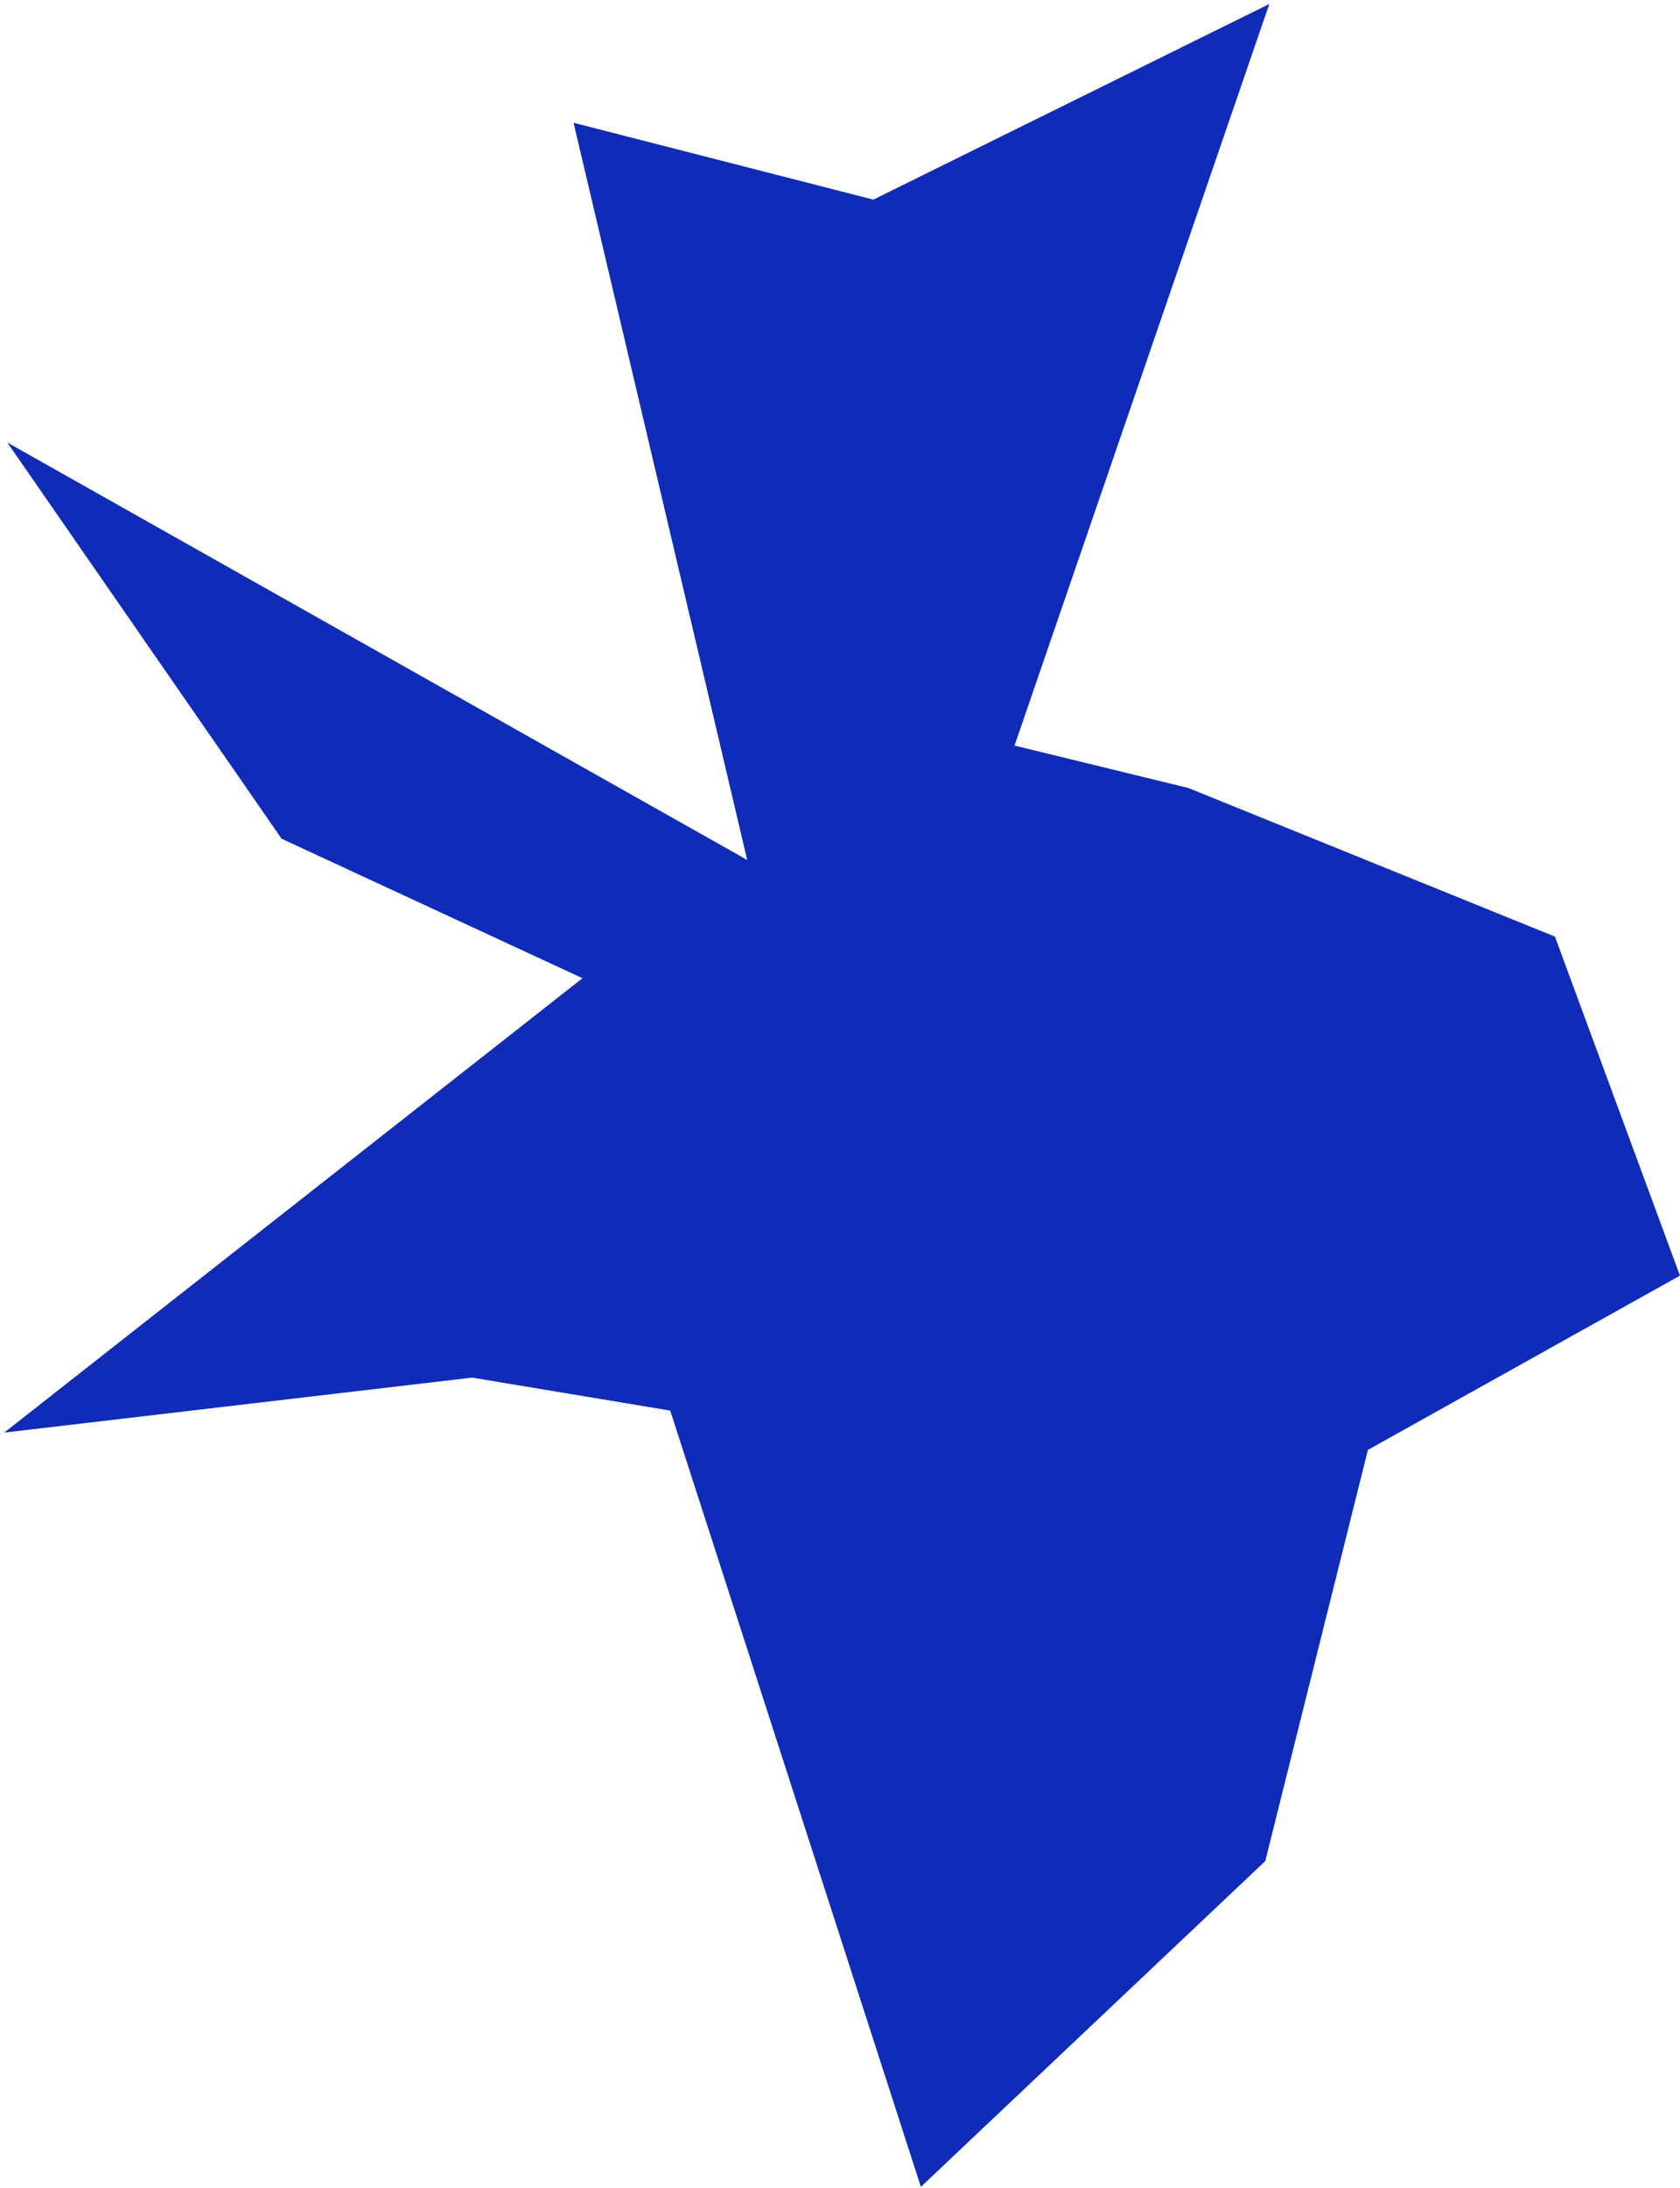
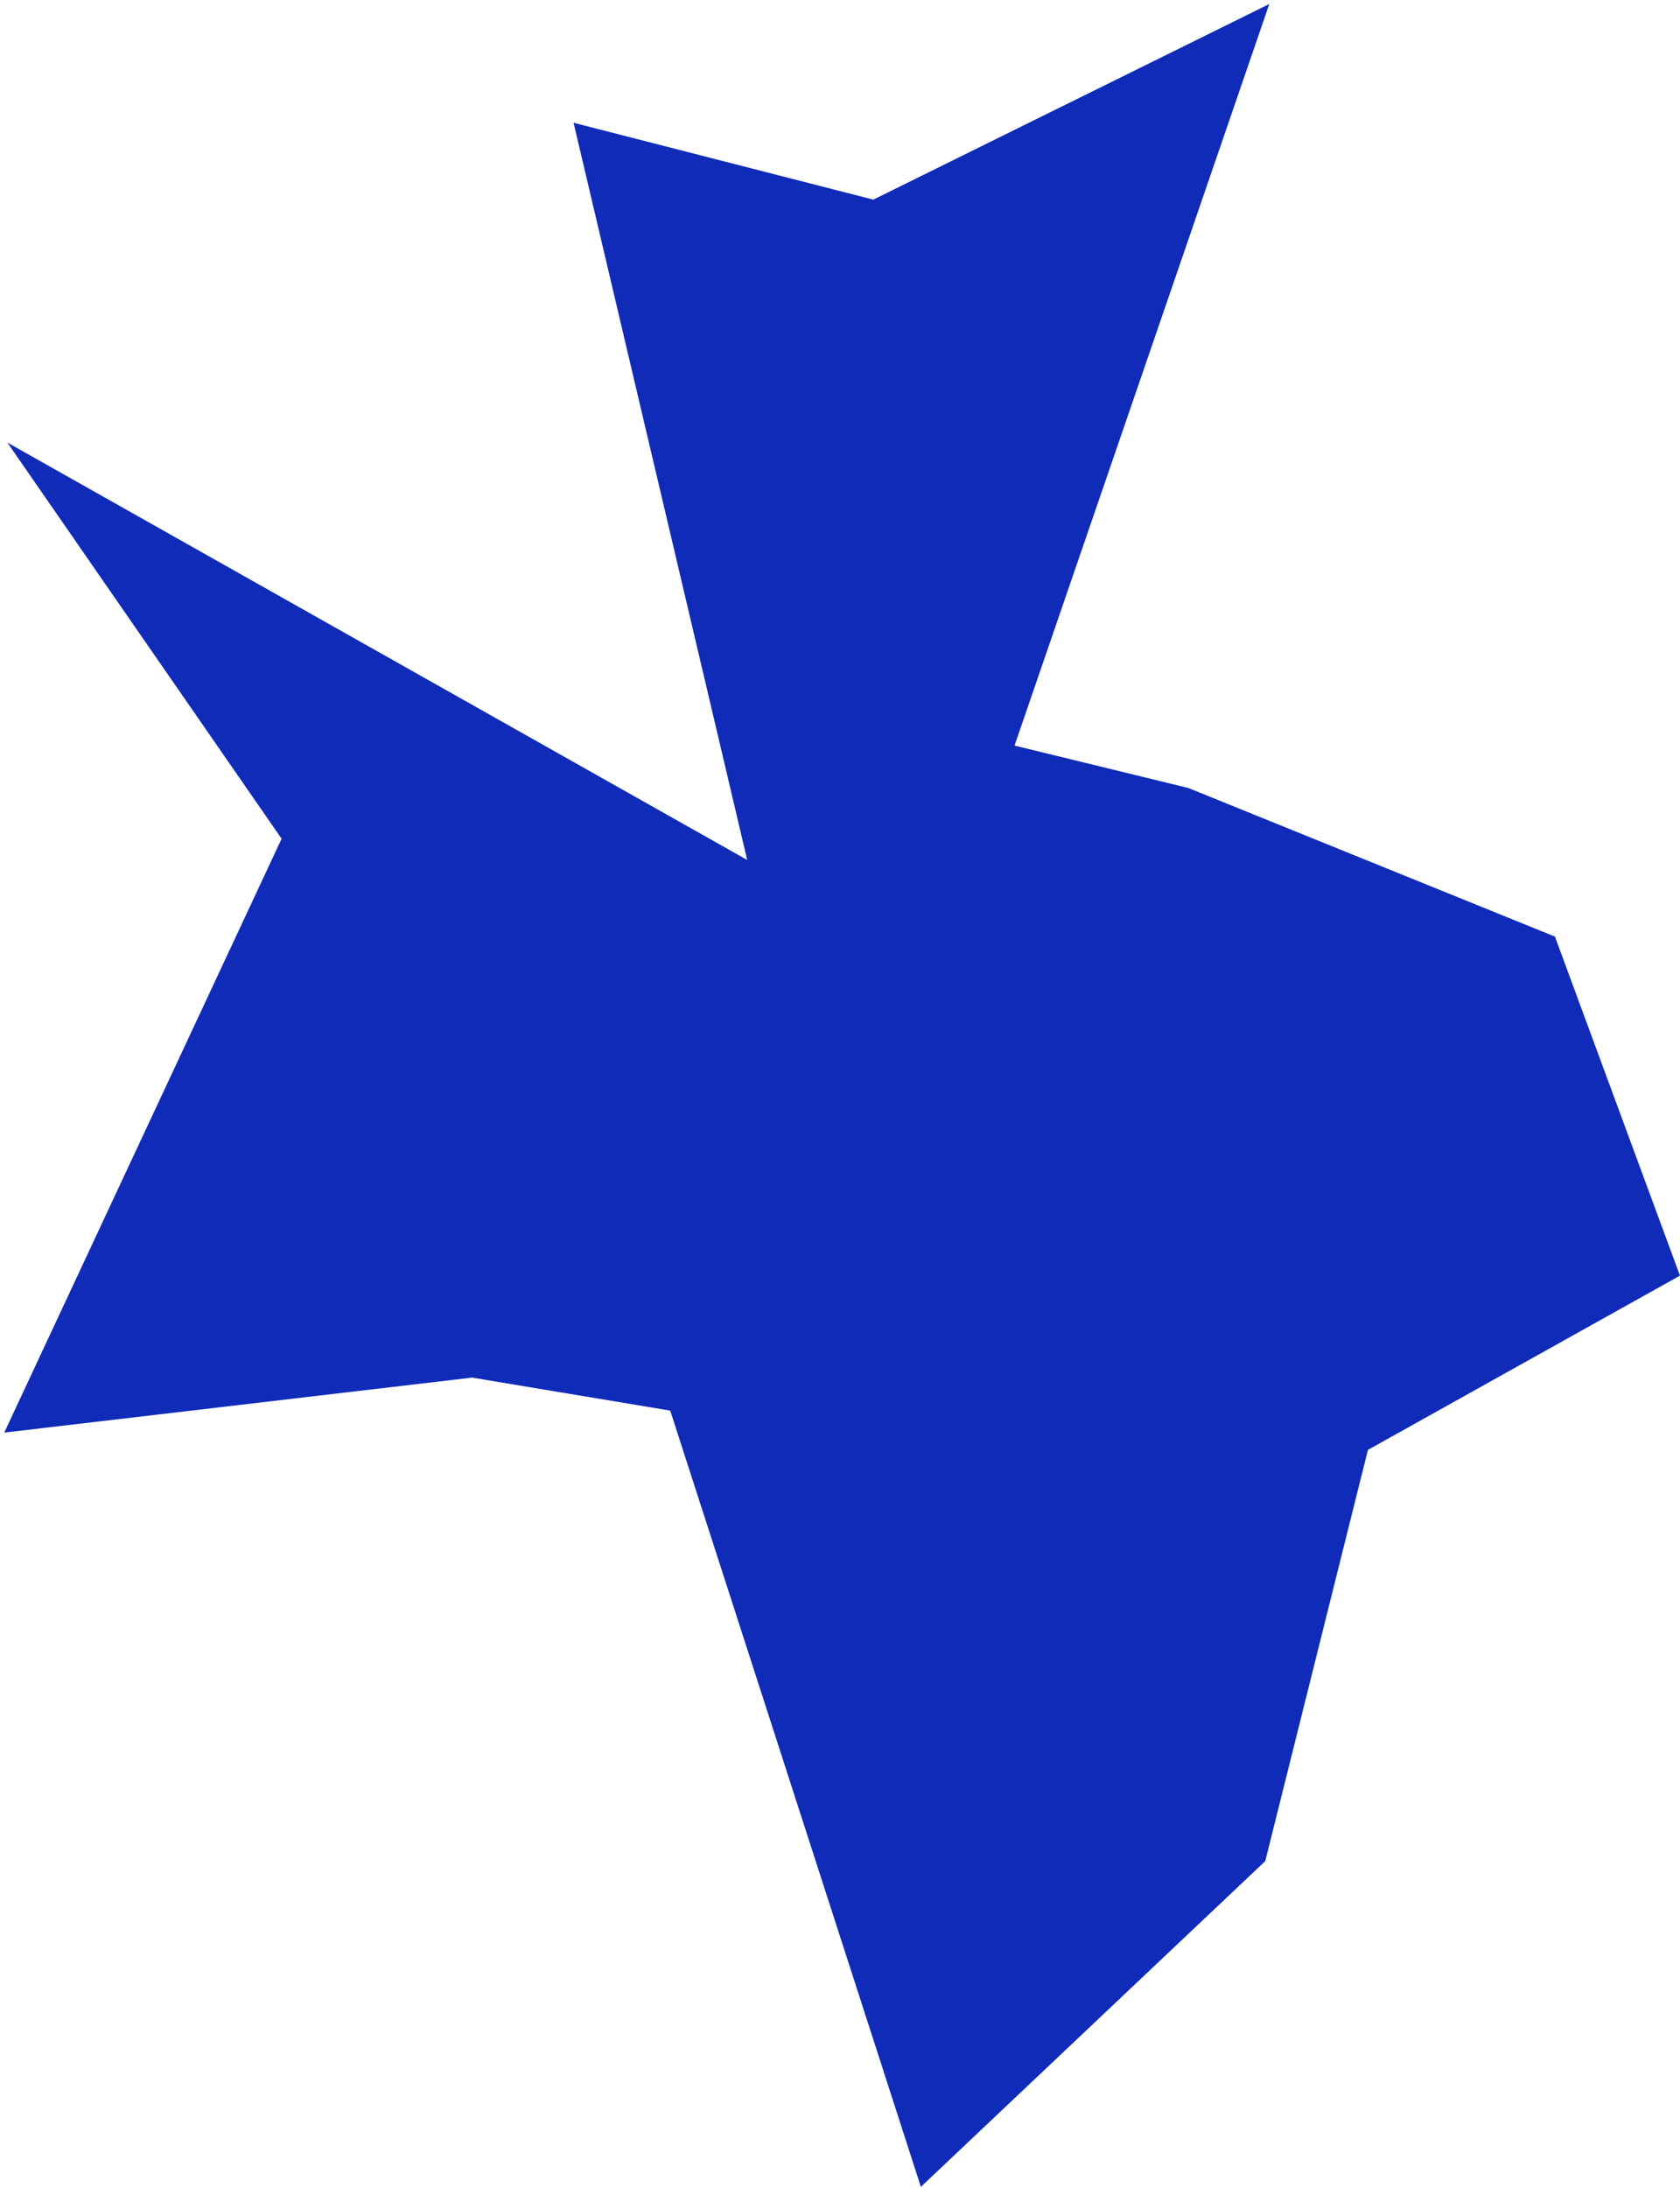
<svg xmlns="http://www.w3.org/2000/svg" width="371" height="483" viewBox="0 0 371 483" fill="none">
-   <path fill-rule="evenodd" clip-rule="evenodd" d="M343.383 206.774L370.991 281.623L343.383 206.774L370.991 281.623L302.084 320.089L279.411 410.871L203.359 482.791L148.008 311.42L104.261 304.132L0.938 316.272L128.634 215.961L62.185 185.165L1.618 97.697L165.007 189.856L126.662 27.105L192.859 44.071L280.302 0.886L224.045 164.6L262.451 173.973L343.383 206.774Z" fill="#0F2BB8" />
+   <path fill-rule="evenodd" clip-rule="evenodd" d="M343.383 206.774L370.991 281.623L343.383 206.774L370.991 281.623L302.084 320.089L279.411 410.871L203.359 482.791L148.008 311.42L104.261 304.132L0.938 316.272L62.185 185.165L1.618 97.697L165.007 189.856L126.662 27.105L192.859 44.071L280.302 0.886L224.045 164.6L262.451 173.973L343.383 206.774Z" fill="#0F2BB8" />
</svg>